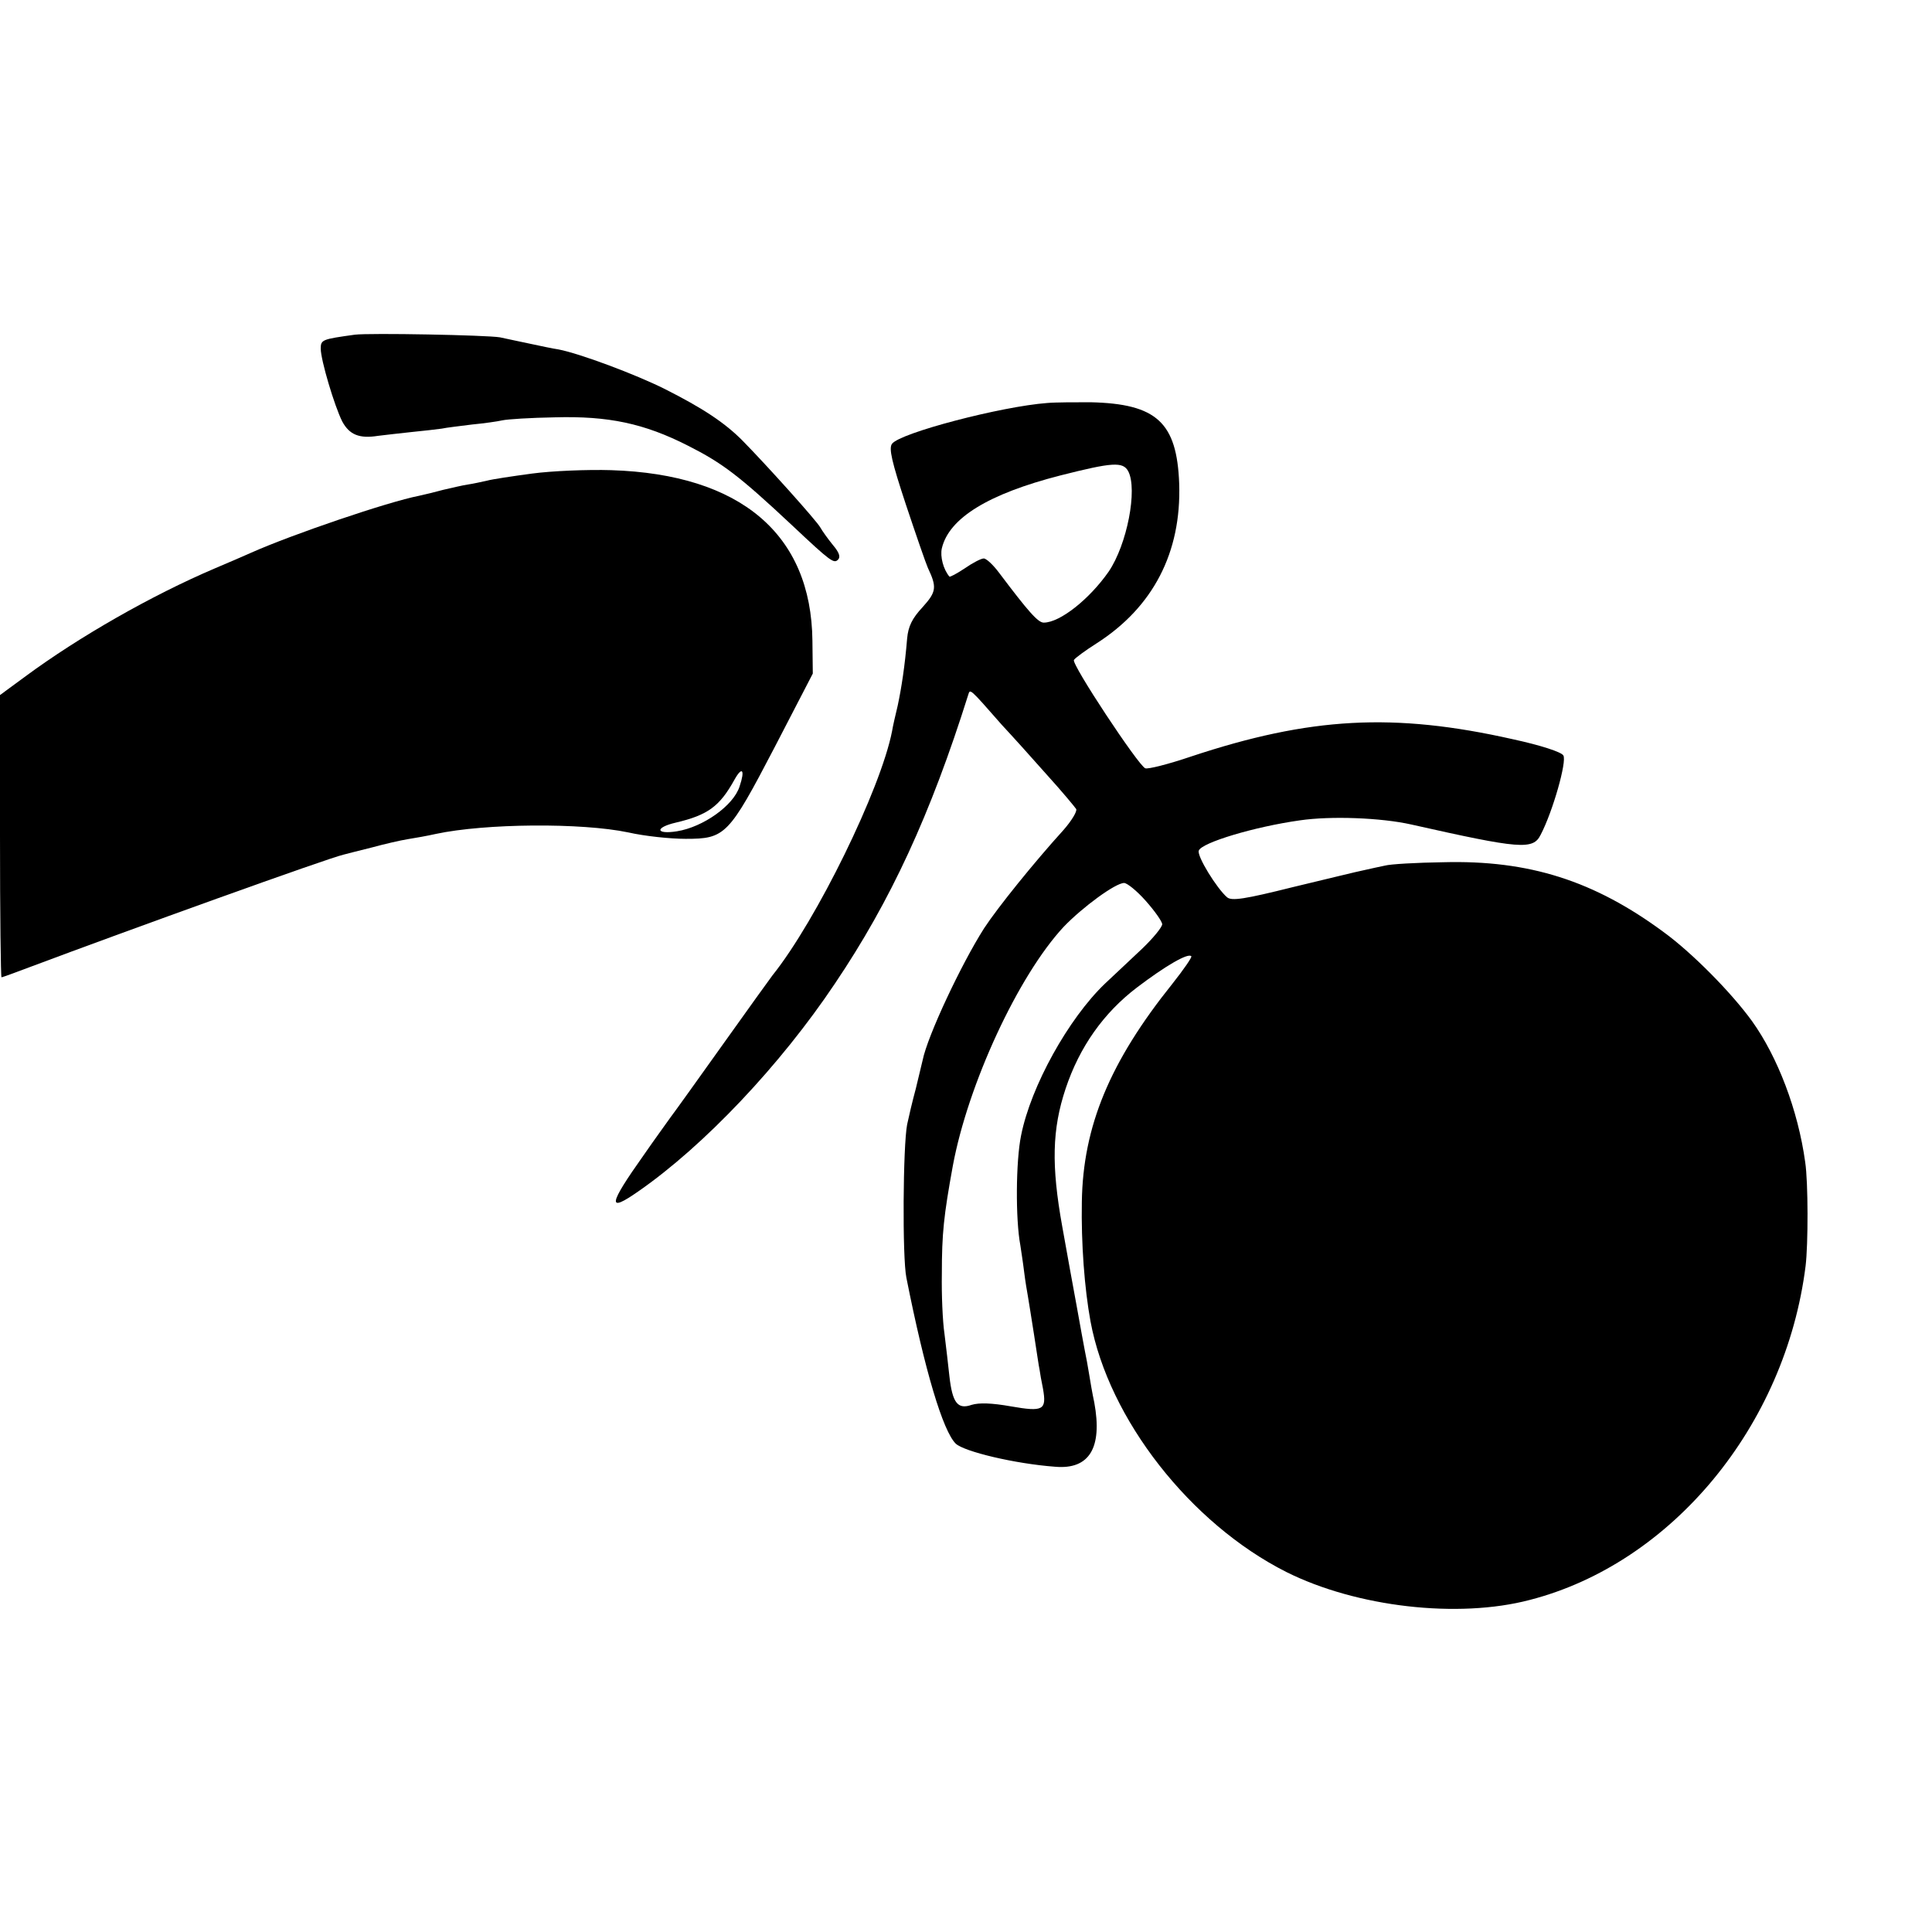
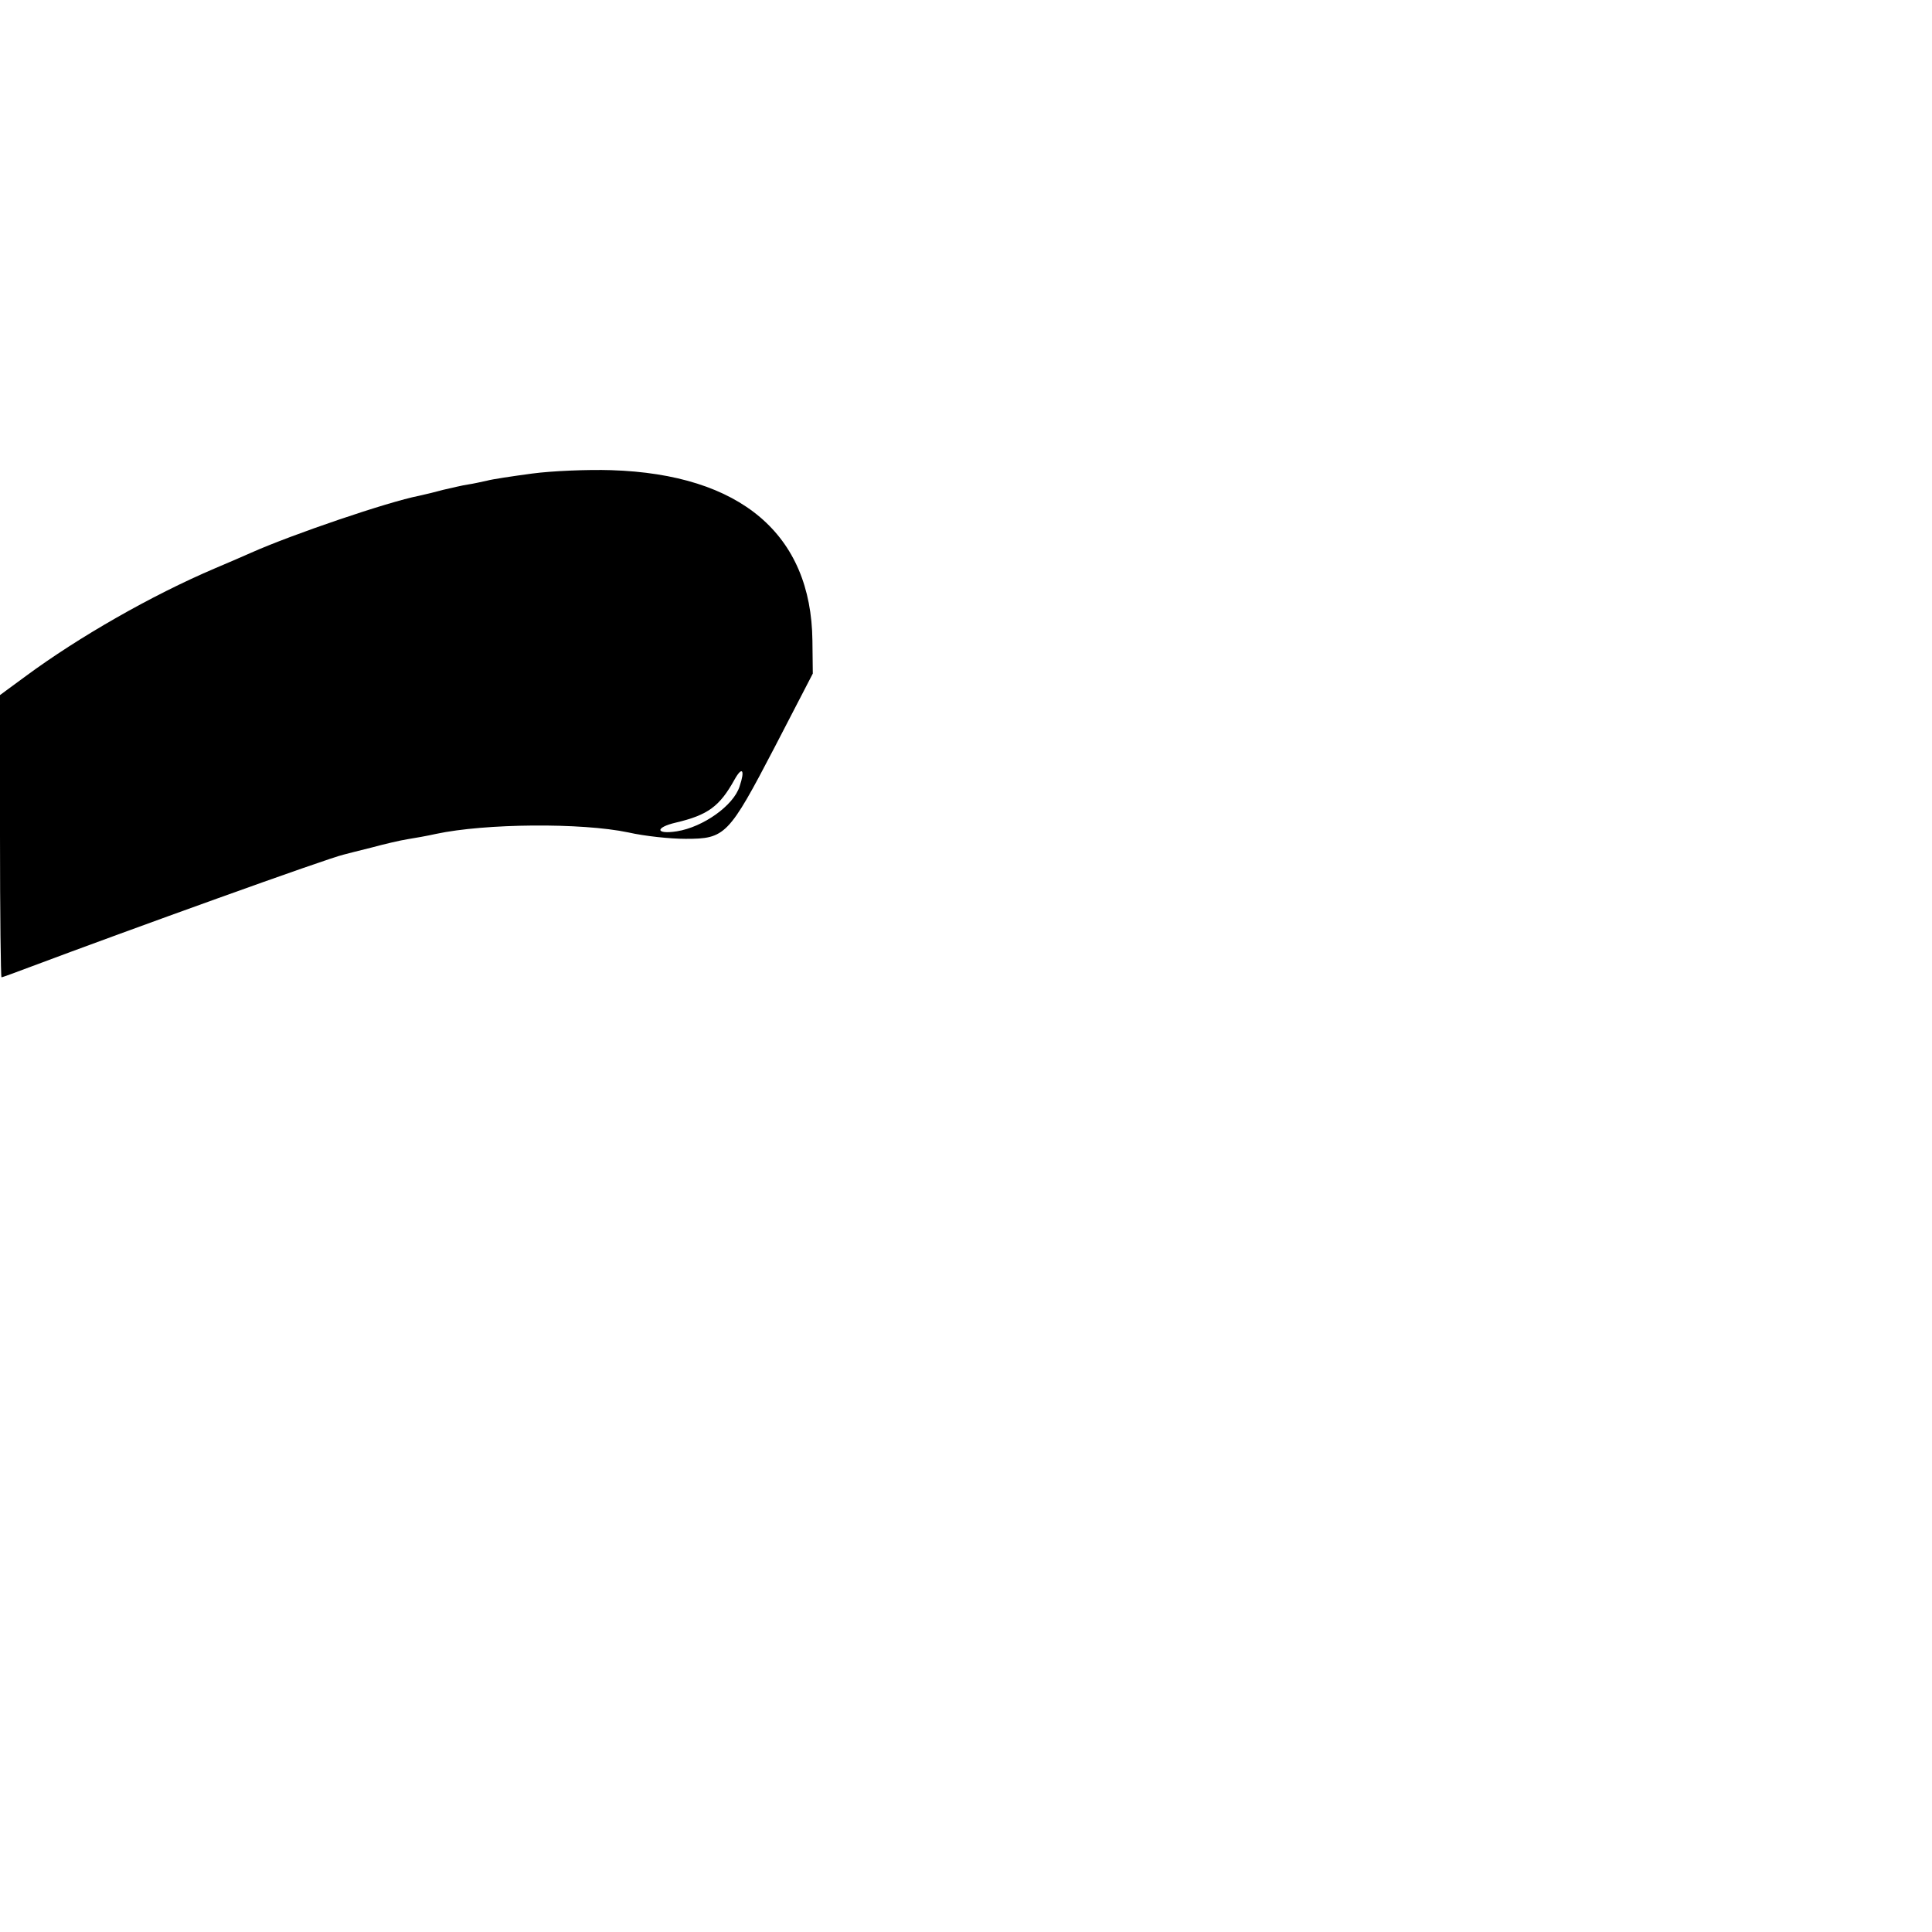
<svg xmlns="http://www.w3.org/2000/svg" version="1.0" width="512pt" height="512pt" viewBox="0 0 512 512" preserveAspectRatio="xMidYMid meet">
  <g transform="translate(0,512) scale(0.1,-0.1)" fill="#000000" stroke="none">
-     <path d="M940 4233 c-86 -12 -90 -13 -90 -37 0 -30 36 -151 57 -193 19 -35 45 -46 95 -38 18 2 58 7 88 10 30 3 66 7 80 9 14 3 50 7 81 11 31 3 67 8 80 11 13 3 76 7 139 8 142 4 237 -16 353 -75 91 -46 135 -79 277 -212 103 -97 110 -101 121 -90 7 7 3 19 -14 39 -13 16 -28 37 -33 46 -9 17 -142 165 -205 229 -48 49 -108 88 -207 138 -78 39 -225 94 -282 105 -14 2 -47 9 -75 15 -27 6 -63 13 -80 17 -34 6 -346 12 -385 7z" />
-     <path d="M2775 4052 c-121 -9 -389 -79 -411 -108 -9 -12 -1 -47 37 -162 27 -81 53 -156 58 -167 24 -51 23 -63 -14 -104 -28 -30 -38 -51 -41 -83 -6 -73 -15 -131 -25 -178 -6 -25 -13 -55 -15 -68 -30 -153 -200 -501 -317 -647 -4 -5 -63 -87 -130 -181 -67 -94 -130 -182 -140 -195 -9 -13 -42 -58 -71 -100 -95 -134 -97 -154 -14 -96 173 120 376 334 521 551 147 218 253 447 353 765 5 16 3 18 89 -80 28 -30 82 -90 120 -133 39 -43 73 -84 77 -90 3 -6 -12 -31 -34 -56 -78 -86 -174 -205 -210 -260 -60 -94 -150 -285 -163 -350 -2 -8 -10 -42 -18 -75 -9 -33 -19 -76 -23 -95 -11 -57 -13 -352 -2 -406 49 -247 97 -407 131 -440 23 -21 156 -53 263 -61 91 -8 126 50 104 170 -5 23 -11 58 -14 77 -3 19 -8 46 -11 60 -3 14 -12 66 -21 115 -9 50 -27 146 -39 215 -29 161 -27 257 9 365 37 111 101 201 189 268 75 57 135 92 144 83 3 -2 -20 -35 -50 -73 -166 -207 -237 -378 -240 -578 -2 -110 7 -230 23 -317 48 -259 265 -536 519 -664 186 -93 455 -124 645 -74 377 97 678 462 731 885 7 57 7 222 -1 275 -19 138 -73 279 -141 374 -55 76 -159 181 -233 235 -185 137 -358 192 -585 186 -71 -1 -141 -5 -155 -9 -14 -3 -38 -8 -55 -12 -16 -3 -101 -24 -189 -45 -128 -32 -162 -37 -174 -27 -27 23 -81 110 -75 124 8 21 147 63 268 80 82 12 215 7 295 -11 289 -65 323 -68 343 -27 32 61 70 195 60 210 -5 9 -60 27 -134 43 -315 71 -537 59 -853 -46 -59 -20 -114 -34 -121 -31 -18 7 -196 276 -189 287 3 5 30 25 60 44 150 96 225 241 219 423 -6 163 -60 212 -235 216 -41 0 -93 0 -115 -2z m215 -181 c25 -48 -3 -194 -52 -266 -51 -73 -129 -135 -172 -135 -15 0 -40 28 -119 133 -15 20 -33 37 -40 37 -7 0 -30 -12 -50 -26 -21 -14 -40 -24 -41 -22 -16 19 -25 53 -20 75 19 80 123 144 314 193 138 35 166 37 180 11z m46 -1138 c24 -27 43 -54 44 -62 0 -8 -24 -37 -52 -64 -29 -27 -74 -70 -100 -94 -96 -92 -196 -271 -222 -402 -14 -68 -15 -222 -2 -291 2 -14 7 -45 10 -70 3 -25 8 -54 10 -65 2 -11 9 -56 16 -100 7 -44 13 -87 15 -95 1 -8 5 -31 9 -50 10 -57 1 -62 -85 -47 -51 9 -84 10 -104 4 -37 -13 -51 5 -59 76 -3 29 -9 79 -13 112 -5 33 -8 105 -7 160 0 106 5 153 29 285 40 216 173 504 294 634 50 52 137 116 160 116 8 0 34 -21 57 -47z" />
    <path d="M1410 3865 c-52 -7 -106 -15 -120 -19 -14 -3 -36 -8 -50 -10 -14 -2 -43 -9 -65 -14 -22 -6 -51 -13 -65 -16 -82 -16 -335 -102 -445 -151 -16 -7 -59 -26 -95 -41 -169 -72 -361 -182 -502 -286 l-68 -50 0 -374 c0 -206 2 -374 4 -374 2 0 35 12 72 26 269 101 791 289 834 299 8 2 42 11 75 19 33 9 76 19 95 22 19 3 53 9 75 14 131 28 386 30 510 4 44 -10 112 -17 152 -17 105 0 114 9 236 243 l101 195 -1 87 c-3 282 -190 441 -533 452 -63 2 -158 -2 -210 -9z m550 -829 c-16 -51 -97 -108 -166 -119 -57 -9 -59 10 -3 23 85 20 116 43 155 113 21 38 29 27 14 -17z" />
  </g>
</svg>